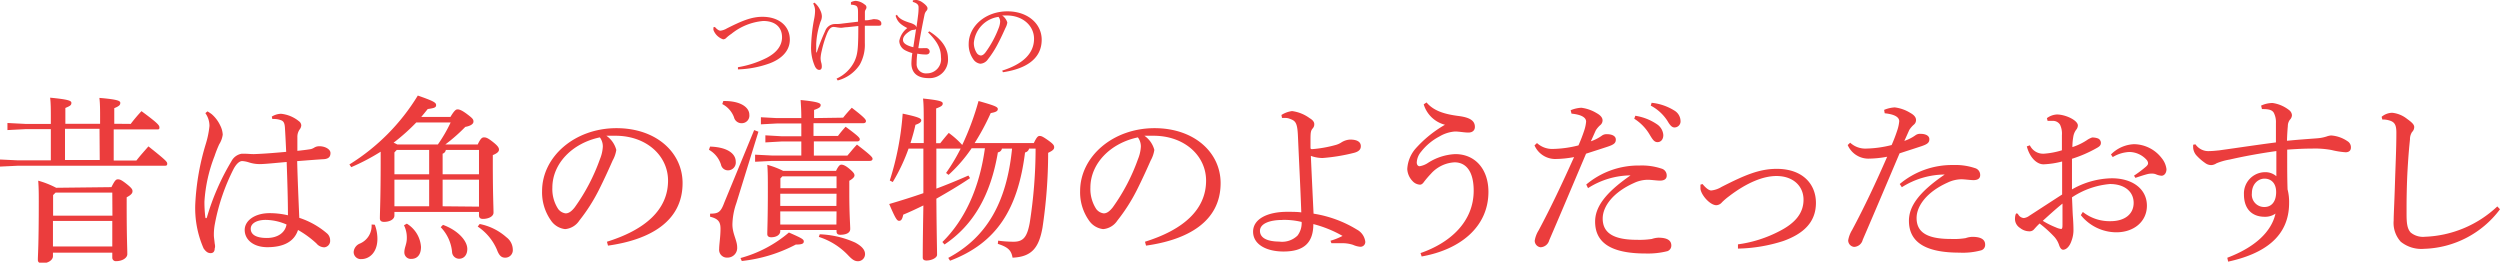
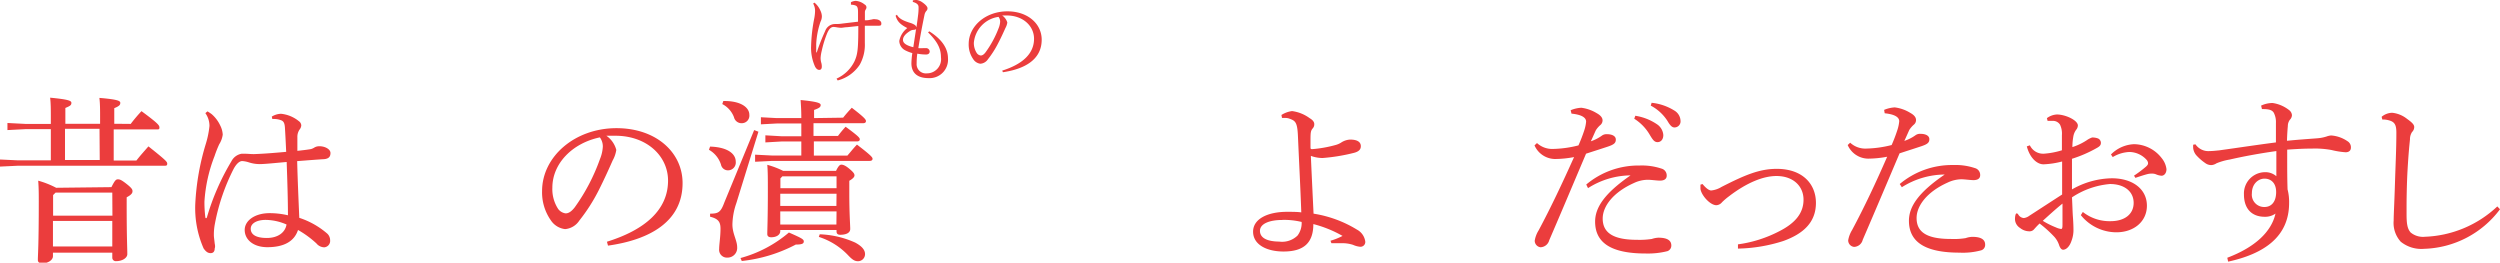
<svg xmlns="http://www.w3.org/2000/svg" viewBox="0 0 352.67 37.05">
  <defs>
    <style>.cls-1{fill:#eb3d3d;}</style>
  </defs>
  <title>03_caption1_sp</title>
  <g id="レイヤー_2" data-name="レイヤー 2">
    <g id="レイヤー_1-2" data-name="レイヤー 1">
      <g id="_03_caption1_sp" data-name="03_caption1_sp">
        <g id="_02_caption1_pc" data-name="02_caption1_pc">
          <g id="_05_caption1_pc" data-name="05_caption1_pc">
            <path class="cls-1" d="M19.27,18.52a22.05,22.05,0,0,1,1.52-1.8c2.33,1.72,2.53,2,2.53,2.3s-.12.27-.35.27h-6.1v4.4h3.2c.5-.65,1.13-1.35,1.7-2,2.52,2,2.65,2.18,2.65,2.45s-.15.28-.38.28H3.35l-2.52.12v-1l2.52.12H8v-4.4H4.4l-2.52.13v-1l2.52.13H8v-1c0-.95,0-1.92-.1-2.7,2.6.25,3,.43,3,.73s-.12.42-.85.72v2.23h4.9v-.95c0-.95,0-1.93-.1-2.7,2.6.22,2.95.42,2.95.7s-.12.45-.85.75v2.2Zm-2.72,8.92c.5-1,.65-1.1.92-1.1s.5.08,1.28.7.77.8.77,1-.12.47-.82.83V30c0,4.68.09,6,.09,6.88,0,.57-.74,1-1.57,1a.49.49,0,0,1-.55-.5v-.7H8.3v.5c0,.55-.7,1-1.5,1-.45,0-.63-.18-.63-.48,0-.72.13-1.92.13-8.17,0-1.1,0-1.92-.08-3a12.59,12.59,0,0,1,2.53,1Zm.12.77h-8l-.35.35v2.9h8.37Zm0,4H8.3v3.6h8.37Zm-1.8-13H10v4.4h4.9Z" transform="translate(-0.83 -1.04)" />
            <path class="cls-1" d="M39.17,17.49a2.6,2.6,0,0,1,1.3-.4A4.76,4.76,0,0,1,43,18.14a.77.77,0,0,1,.33.58,1,1,0,0,1-.22.57,1.79,1.79,0,0,0-.33,1.08c0,.35,0,.72,0,1.22v.73c.72-.08,1.35-.15,1.92-.25a1.83,1.83,0,0,0,.42-.18,1.33,1.33,0,0,1,.78-.22c.78,0,1.55.42,1.55.95s-.25.8-.87.87c-.88.05-2.15.15-3.83.28.08,3,.2,5.62.3,8A11.42,11.42,0,0,1,47,34a1.29,1.29,0,0,1,.4.93.91.91,0,0,1-.83,1,1.46,1.46,0,0,1-1.1-.55,13.91,13.91,0,0,0-2.6-1.9c-.5,1.55-1.9,2.43-4.32,2.43-2,0-3.2-1.08-3.2-2.43s1.47-2.37,3.5-2.37a11.39,11.39,0,0,1,2.6.3c0-2.1-.08-4.72-.18-7.52-1.87.17-3.2.3-3.77.3a5.08,5.08,0,0,1-1.58-.25,3.87,3.87,0,0,0-.92-.18c-.43,0-.85.45-1.2,1.08a28.76,28.76,0,0,0-2.65,7.74A8.07,8.07,0,0,0,31,34v.2c0,.3.07.7.12,1.2a2.08,2.08,0,0,1,.05.4.92.92,0,0,1-.05.28c0,.42-.2.67-.57.67s-.65-.17-1-.67a14.12,14.12,0,0,1-1.17-6.33,34.61,34.61,0,0,1,1.47-8.37,13,13,0,0,0,.53-2.57A3.1,3.1,0,0,0,29.8,17l.3-.25a6.89,6.89,0,0,1,.6.4,4.81,4.81,0,0,1,1.2,1.6,3.17,3.17,0,0,1,.35,1.28,3.39,3.39,0,0,1-.5,1.37,16.27,16.27,0,0,0-.65,1.65,21.22,21.22,0,0,0-1.43,6.42,17.27,17.27,0,0,0,.13,2.25.11.11,0,0,0,.1.1c.05,0,.1-.05.12-.12a33.5,33.5,0,0,1,3.45-7.9,2,2,0,0,1,1.43-1.07h.15a2.89,2.89,0,0,1,.4,0c.35,0,.7.05,1.2.05,1.45-.05,2.9-.17,4.55-.32-.05-1.1-.1-2.18-.18-3.48-.05-.6-.2-.82-.47-.95a2.76,2.76,0,0,0-.88-.2,2.62,2.62,0,0,0-.42,0Zm-.85,14.57c-1.25,0-2.12.48-2.12,1.25s.67,1.3,2.27,1.3,2.6-.8,2.78-1.9A7.55,7.55,0,0,0,38.32,32.06Z" transform="translate(-0.83 -1.04)" />
-             <path class="cls-1" d="M68.22,21.42c.43-.9.63-1,.9-1s.53.08,1.25.65.85.83.85,1.08-.2.5-.87.77v.93c0,4.77.1,6.29.1,7.19,0,.53-.7.88-1.5.88-.38,0-.55-.18-.55-.5v-.48H56.47v.5c0,.55-.67.9-1.47.9-.4,0-.58-.17-.58-.5,0-.87.11-2.92.11-7.79V22.44a29.89,29.89,0,0,1-4.15,2.18l-.26-.38a29.49,29.49,0,0,0,9.65-9.72c2.3.8,2.58,1,2.58,1.35s-.28.42-1.18.55c-.3.37-.6.75-.92,1.12h4.12c.55-.92.78-1.07,1-1.07s.55.07,1.35.67.9.75.9,1.05-.32.6-1.15.75a24.27,24.27,0,0,1-2.82,2.48ZM53.7,32.74a5.57,5.57,0,0,1,.37,2c0,1.87-1.1,2.85-2.27,2.85a1,1,0,0,1-1.08-1,1.39,1.39,0,0,1,.9-1.2,2.72,2.72,0,0,0,1.63-2.68Zm8.9-11.32a20.7,20.7,0,0,0,1.8-3.1H59.55a27.86,27.86,0,0,1-3.2,2.85,4.11,4.11,0,0,1,.52.25Zm-6.13,1.12v3.08h4.9V22.19H56.8Zm4.9,7.6V26.39h-4.9v3.75Zm-3.15,2.45a4.18,4.18,0,0,1,2,3.27c0,1.25-.65,1.7-1.35,1.7a.91.91,0,0,1-1-.92c0-.7.35-1.15.35-2a3.9,3.9,0,0,0-.4-1.82Zm5.1.17c2.13.78,3.43,2.25,3.43,3.4,0,.88-.5,1.38-1.15,1.38a1,1,0,0,1-1-1A5.8,5.8,0,0,0,63,33.09Zm.4-10.57a.65.65,0,0,1-.45.53v2.9H68.4V22.19Zm4.68,8V26.39H63.27v3.75Zm.1,2.45a8,8,0,0,1,3.77,1.87,2.21,2.21,0,0,1,.9,1.73,1.06,1.06,0,0,1-1.07,1.15c-.58,0-.88-.35-1.18-1.15A7.44,7.44,0,0,0,68.22,33Z" transform="translate(-0.83 -1.04)" />
            <path class="cls-1" d="M86.45,35.14c5.45-1.7,8.62-4.55,8.62-8.62,0-3.48-3-6.3-7.35-6.33h-.35c-.32,0-.62,0-1,0a3.52,3.52,0,0,1,1.4,2,4.39,4.39,0,0,1-.52,1.5c-.35.8-1.13,2.55-2,4.27a25.08,25.08,0,0,1-2.7,4.2,2.67,2.67,0,0,1-2,1.2,2.79,2.79,0,0,1-2-1.22A6.86,6.86,0,0,1,77.3,28c0-4.85,4.6-8.88,10.5-8.88,5.6,0,9.32,3.43,9.32,7.75,0,5.45-4.67,8-10.52,8.82Zm-7.7-7.62a5.11,5.11,0,0,0,.82,3,1.57,1.57,0,0,0,1.05.62c.38,0,.78-.2,1.3-.87a27.34,27.34,0,0,0,3.55-6.8,5.36,5.36,0,0,0,.4-1.75,2.15,2.15,0,0,0-.42-1.3C81.62,21.22,78.75,24.07,78.75,27.52Z" transform="translate(-0.83 -1.04)" />
            <path class="cls-1" d="M101,21.72c2.44.07,3.62,1,3.62,2.12a1.1,1.1,0,0,1-1.08,1.23,1,1,0,0,1-1-.8,3.67,3.67,0,0,0-1.7-2.1Zm6.82-2.1L104.7,29.71a9.61,9.61,0,0,0-.55,3c0,1.3.67,2.25.67,3.2a1.36,1.36,0,0,1-1.37,1.47,1.1,1.1,0,0,1-1.17-1.22c0-.65.19-1.7.19-2.85,0-.93-.27-1.4-1.47-1.7l0-.43c1.17,0,1.5-.2,2-1.55l4.22-10.24Zm-4.95-4.33h.18c2.24,0,3.49.88,3.49,1.95a1.07,1.07,0,0,1-1.07,1.18,1.09,1.09,0,0,1-1.1-.85,3.47,3.47,0,0,0-1.65-1.85Zm2.42,22.15a17.61,17.61,0,0,0,6.83-3.6c1.75.77,2.1.95,2.1,1.25s-.2.45-1.13.45a21.24,21.24,0,0,1-7.62,2.32Zm14.48-19.8c.37-.47.75-.9,1.22-1.4,1.83,1.4,2,1.68,2,1.88s-.15.3-.4.3h-7v1.8h3.45a15.51,15.51,0,0,1,1.08-1.3c1.8,1.32,2,1.57,2,1.77s-.15.3-.4.3h-6.08v2h4.73c.5-.57.82-1,1.35-1.55,2,1.53,2.2,1.8,2.2,2s-.16.3-.41.3H109.75l-2.4.12v-1l2.4.12h4.12V21h-2.82l-2.25.13v-1l2.25.13h2.82v-1.8h-3.45l-2.25.12v-1l2.25.12h3.45c0-1.12-.05-1.75-.1-2.55,2.35.23,2.83.43,2.83.7s-.15.43-.93.7v1.15Zm-1,7.5c.35-.72.55-.87.75-.87s.52.07,1.15.6.7.72.7.92-.2.45-.73.75v1.7c0,3.05.13,4.47.13,5.1s-.73.82-1.4.82c-.38,0-.53-.17-.53-.47v-.2H110.9v.15c0,.52-.53.87-1.28.87-.35,0-.55-.15-.55-.45,0-.62.08-2.27.08-6.07,0-1.8,0-2.72-.08-3.7a12.1,12.1,0,0,1,2.23.85Zm.07.78h-7.65l-.27.29v1.38h7.92Zm0,2.45H110.9v1.72h7.92Zm0,2.49H110.9v1.85h7.92Zm-2.37,3.23a13.35,13.35,0,0,1,5,1.17c.89.48,1.39,1,1.39,1.63a1,1,0,0,1-1,1c-.47,0-.8-.23-1.35-.8a9.76,9.76,0,0,0-4.17-2.63Z" transform="translate(-0.83 -1.04)" />
-             <path class="cls-1" d="M142.17,22a.66.66,0,0,1-.57.53c-1,5.92-3.38,10.22-7.53,13l-.3-.35c3.15-3.1,5.23-7.59,6-13.22h-1.88a20.86,20.86,0,0,1-3.25,3.75l-.35-.27A27,27,0,0,0,136.35,22h-3.43c0,1.87,0,3.77,0,5.65,1.55-.58,3-1.18,4.52-1.85l.23.37c-1.63,1.1-3.18,2-4.75,2.9.05,5.77.1,7.2.1,7.92,0,.4-.73.8-1.5.8-.35,0-.52-.15-.52-.42,0-.73,0-2.1.09-7.35-.92.45-1.87.9-2.84,1.3-.13.62-.28.87-.58.87s-.5-.27-1.4-2.37c1.7-.5,3.3-1,4.82-1.53,0-2.1,0-4.19,0-6.29H129a25.91,25.91,0,0,1-2.23,4.72l-.42-.22a40.47,40.47,0,0,0,1.82-9.43c2.37.5,2.62.7,2.62.95s-.25.43-.82.63c-.18.85-.43,1.7-.7,2.57h1.87V18.82c0-2.1,0-3-.1-3.88,2.45.25,2.78.43,2.78.7s-.18.43-.93.7v4.9h.58c.42-.52.72-.9,1.2-1.45a12.14,12.14,0,0,1,1.9,1.7,38.69,38.69,0,0,0,2.3-6.2c2.3.65,2.72.83,2.72,1.13s-.3.45-1,.57a33.2,33.2,0,0,1-2.27,4.23h8.35c.42-.88.6-1,.82-1s.4.05,1.18.6.87.75.87,1-.15.45-.85.78a71.14,71.14,0,0,1-.8,10.57c-.5,2.77-1.47,4.1-4.22,4.22-.18-1-.58-1.47-2.08-1.95l.05-.45a16.53,16.53,0,0,0,2.18.15c1.37,0,1.9-.67,2.27-2.65A68.35,68.35,0,0,0,146.92,22H146a.74.74,0,0,1-.57.55c-1,8-4,12.77-10.58,15.27l-.25-.4c5.35-2.87,8.23-7.7,9-15.42Z" transform="translate(-0.83 -1.04)" />
-             <path class="cls-1" d="M162.35,35.14c5.45-1.7,8.62-4.55,8.62-8.62,0-3.48-3-6.3-7.35-6.33h-.35c-.32,0-.62,0-1,0a3.52,3.52,0,0,1,1.4,2,4.39,4.39,0,0,1-.52,1.5c-.35.8-1.13,2.55-2,4.27a25.08,25.08,0,0,1-2.7,4.2,2.67,2.67,0,0,1-2,1.2,2.79,2.79,0,0,1-2-1.22A6.86,6.86,0,0,1,153.2,28c0-4.85,4.6-8.88,10.5-8.88,5.6,0,9.32,3.43,9.32,7.75,0,5.45-4.67,8-10.52,8.82Zm-7.7-7.62a5.18,5.18,0,0,0,.82,3,1.57,1.57,0,0,0,1.06.62c.37,0,.77-.2,1.29-.87a27.34,27.34,0,0,0,3.55-6.8,5.36,5.36,0,0,0,.4-1.75,2.15,2.15,0,0,0-.42-1.3C157.52,21.22,154.65,24.07,154.65,27.52Z" transform="translate(-0.83 -1.04)" />
            <path class="cls-1" d="M188.52,35a9,9,0,0,0,1.7-.68,16.6,16.6,0,0,0-4.12-1.67c0,2.65-1.35,3.87-4.2,3.87-2.43,0-4.3-1-4.3-2.8s2.05-2.8,4.8-2.8c.65,0,1.45,0,2,.08-.12-3.47-.32-7.25-.47-10.7-.08-2-.35-2.22-1.2-2.52a1.62,1.62,0,0,0-.65-.1l-.4,0-.08-.42a3.65,3.65,0,0,1,1.5-.55,5.36,5.36,0,0,1,2.48,1c.47.27.65.57.65.82a.83.83,0,0,1-.2.6c-.28.33-.33.53-.33,1.65v1.08c0,.17.05.22.23.22a17.49,17.49,0,0,0,3.25-.57,2.9,2.9,0,0,0,.8-.33,2.53,2.53,0,0,1,1.32-.45c.93,0,1.5.3,1.5.93,0,.4-.2.75-1,.95a25.92,25.92,0,0,1-4.4.72,4.93,4.93,0,0,1-1.65-.3c.13,3,.28,6,.38,8.15a16.63,16.63,0,0,1,6.12,2.25,2.24,2.24,0,0,1,1.18,1.72.68.68,0,0,1-.73.7,3.13,3.13,0,0,1-1-.27,4.86,4.86,0,0,0-1.67-.23c-.3,0-.73,0-1.38,0Zm-6.77-2.93c-1.95,0-3.18.58-3.18,1.53s.9,1.5,2.7,1.52a3.12,3.12,0,0,0,2.6-.85,2.93,2.93,0,0,0,.58-1.92A10.54,10.54,0,0,0,181.75,32.06Z" transform="translate(-0.83 -1.04)" />
-             <path class="cls-1" d="M201.22,36.74c4.2-1.45,7.5-4.43,7.5-8.8,0-2.75-1.1-4-2.7-4a4.78,4.78,0,0,0-3.32,1.6,14.51,14.51,0,0,0-.95,1.1c-.18.27-.37.45-.6.45a1.51,1.51,0,0,1-1.05-.5,2.64,2.64,0,0,1-.75-1.7,4.81,4.81,0,0,1,1.12-2.83,16.69,16.69,0,0,1,4.2-3.42,4.23,4.23,0,0,1-3-2.88l.4-.27c1,1.2,2.55,1.65,4.42,1.9,1.65.2,2.4.65,2.4,1.55,0,.5-.35.8-.92.8s-1.3-.15-1.88-.15a5,5,0,0,0-2.2.7,8,8,0,0,0-2.6,2.17,2.52,2.52,0,0,0-.6,1.5c0,.33.18.53.4.53A3,3,0,0,0,202.3,24a7.75,7.75,0,0,1,3.82-1.22c2.83,0,4.68,2.15,4.68,5.32,0,5-4.05,8.17-9.42,9.12Z" transform="translate(-0.83 -1.04)" />
            <path class="cls-1" d="M222.4,16.59a4.49,4.49,0,0,1,1.5-.35,5.52,5.52,0,0,1,2.2.78c.62.35.8.7.8,1a.86.86,0,0,1-.3.65,3.25,3.25,0,0,0-.65.75c-.23.5-.4.9-.7,1.55a5.81,5.81,0,0,0,1.52-.77,1.1,1.1,0,0,1,.75-.23c.75,0,1.25.28,1.25.75s-.22.7-1.12,1-1.75.57-3.08,1c-1.95,4.6-3.57,8.45-5.19,12.2a1.32,1.32,0,0,1-1.23,1,.93.93,0,0,1-.82-.93,3.92,3.92,0,0,1,.55-1.45c1.75-3.27,3.35-6.67,5-10.34a14.92,14.92,0,0,1-2.71.27,3.2,3.2,0,0,1-2.87-1.92l.35-.33a3.15,3.15,0,0,0,2.25.83,15.62,15.62,0,0,0,3.6-.5,21.82,21.82,0,0,0,.83-2.15,5.48,5.48,0,0,0,.25-1.2c0-.63-.75-1-2.06-1.13Zm2.2,10.48a11.44,11.44,0,0,1,7.52-2.68,8.77,8.77,0,0,1,3.08.43,1,1,0,0,1,.75,1c0,.45-.33.7-.95.7-.43,0-1.28-.12-1.7-.12a4.65,4.65,0,0,0-2,.47c-2.9,1.3-4.38,3.27-4.38,5,0,2.13,1.68,3,4.85,3a11.48,11.48,0,0,0,2.08-.12,3.34,3.34,0,0,1,.92-.18c1.35,0,1.83.45,1.83,1.1a.83.83,0,0,1-.55.8,11.28,11.28,0,0,1-3.08.33c-5,0-7.12-1.6-7.12-4.5,0-2,1.35-4,5-6.52a11.31,11.31,0,0,0-6,1.8Zm6.92-9.7a7.47,7.47,0,0,1,3.13,1.25,2,2,0,0,1,.82,1.47c0,.63-.35,1-.82,1s-.7-.38-1.13-1.1a6.58,6.58,0,0,0-2.15-2.2Zm2.3-1.83A7.48,7.48,0,0,1,237,16.62a1.76,1.76,0,0,1,.9,1.45.86.86,0,0,1-.83.95c-.3,0-.57-.15-1-.9a6.26,6.26,0,0,0-2.37-2.18Z" transform="translate(-0.83 -1.04)" />
            <path class="cls-1" d="M241,27c.55.66.95.91,1.23.91a3.46,3.46,0,0,0,1.45-.5c3.24-1.65,5.32-2.55,7.79-2.55,3.68,0,5.53,2.17,5.53,4.8,0,2.82-1.88,4.39-4.58,5.37A22.18,22.18,0,0,1,246,36.11l0-.6a17.78,17.78,0,0,0,5.83-1.85c2.27-1.15,3.42-2.57,3.42-4.45s-1.42-3.34-3.82-3.34c-1.85,0-4.15.92-6.67,2.84a9.84,9.84,0,0,0-1,.85,1.11,1.11,0,0,1-.8.43c-.9,0-2.15-1.43-2.25-2.32,0-.11,0-.23,0-.38v-.2Z" transform="translate(-0.83 -1.04)" />
            <path class="cls-1" d="M266.62,16.54a4.54,4.54,0,0,1,1.5-.35,5.47,5.47,0,0,1,2.2.78c.63.35.8.7.8,1a.82.82,0,0,1-.3.65,3.51,3.51,0,0,0-.65.75c-.22.5-.4.9-.7,1.55a6.06,6.06,0,0,0,1.53-.77,1.09,1.09,0,0,1,.75-.23c.75,0,1.25.28,1.25.75s-.23.7-1.13,1-1.75.57-3.07,1c-1.95,4.6-3.58,8.45-5.2,12.2a1.3,1.3,0,0,1-1.22,1,.93.93,0,0,1-.83-.93,4.11,4.11,0,0,1,.55-1.45c1.75-3.27,3.35-6.67,4.95-10.34a14.83,14.83,0,0,1-2.7.27,3.19,3.19,0,0,1-2.87-1.92l.35-.33a3.14,3.14,0,0,0,2.25.83,15.76,15.76,0,0,0,3.6-.5,22,22,0,0,0,.82-2.15,5.48,5.48,0,0,0,.25-1.2c0-.63-.75-1-2.05-1.13ZM268.82,27a11.47,11.47,0,0,1,7.53-2.68,8.71,8.71,0,0,1,3.07.43,1,1,0,0,1,.75,1c0,.45-.32.7-.95.7-.42,0-1.27-.12-1.7-.12a4.65,4.65,0,0,0-1.95.47c-2.9,1.3-4.37,3.27-4.37,5,0,2.13,1.67,2.95,4.85,2.95a10.17,10.17,0,0,0,2.07-.12,3.2,3.2,0,0,1,.93-.18c1.35,0,1.82.45,1.82,1.1a.79.79,0,0,1-.55.8,9.79,9.79,0,0,1-3.07.33c-5,0-7.13-1.6-7.13-4.5,0-2,1.35-4,5.05-6.52a11.41,11.41,0,0,0-6.05,1.79Z" transform="translate(-0.83 -1.04)" />
            <path class="cls-1" d="M294.65,30.94a6.07,6.07,0,0,0,3.92,1.3c2,0,3.25-1,3.25-2.58S300.55,27,298.47,27a11.43,11.43,0,0,0-5.35,1.88c.06,1.12.08,2.09.13,2.74s.08,1.38.08,1.88a4.27,4.27,0,0,1-.28,1.52c-.25.75-.7,1.23-1.17,1.25-.23,0-.4-.2-.55-.57a3.33,3.33,0,0,0-.68-1.23,16.73,16.73,0,0,0-2.1-1.9c-.3.28-.57.58-.75.78a.83.83,0,0,1-.72.32,2.08,2.08,0,0,1-1.28-.47,1.5,1.5,0,0,1-.72-1.25c0-.35.07-.75.2-.8a.07.07,0,0,1,.07,0,.26.26,0,0,1,.18.13,1,1,0,0,0,.8.52,1.65,1.65,0,0,0,.77-.32c1.55-1,3.23-2.1,4.63-3V23.82a12,12,0,0,1-2.63.4c-.9,0-1.92-.88-2.35-2.53l.43-.15a2.07,2.07,0,0,0,2,1.18,11.32,11.32,0,0,0,2.52-.48V20.09a2.92,2.92,0,0,0-.27-1.47,1.18,1.18,0,0,0-.95-.53c-.3,0-.55,0-.8,0l-.1-.38a2.55,2.55,0,0,1,1.42-.52c1.2,0,2.95.82,2.95,1.55a1,1,0,0,1-.25.62,2.25,2.25,0,0,0-.4,1,8.19,8.19,0,0,0-.12,1.43,8.34,8.34,0,0,0,2-.95,3,3,0,0,1,.77-.4.46.46,0,0,1,.2,0,2.13,2.13,0,0,1,.55.1.68.68,0,0,1,.5.65c0,.33-.18.5-.53.7a18.11,18.11,0,0,1-3.55,1.55c0,1.48,0,2.9,0,4.32a11.64,11.64,0,0,1,5.62-1.57c2.95,0,4.95,1.53,4.95,3.87,0,2.18-1.77,3.75-4.32,3.75a6.46,6.46,0,0,1-5-2.42ZM289,32.19a11.51,11.51,0,0,0,1.83.92,2.58,2.58,0,0,0,.75.23c.15,0,.2-.13.2-.58,0-.85,0-1.92,0-3C290.75,30.59,289.83,31.44,289,32.19Zm12.87-6.37a16.9,16.9,0,0,0,1.7-1.28c.18-.17.28-.3.28-.45V24a.92.92,0,0,0-.15-.35,3.32,3.32,0,0,0-2.48-1.17,4.94,4.94,0,0,0-2.35.72l-.25-.37a4.86,4.86,0,0,1,3.25-1.45,5,5,0,0,1,3.93,2,3,3,0,0,1,.65,1.52c0,.63-.38.93-.68.93a2.33,2.33,0,0,1-.8-.2,1.46,1.46,0,0,0-.6-.1,2.35,2.35,0,0,0-.6.07c-.32.08-.82.23-1.7.53Z" transform="translate(-0.83 -1.04)" />
            <path class="cls-1" d="M319.8,15.94a3.82,3.82,0,0,1,1.62-.37,4.89,4.89,0,0,1,2.33,1,1,1,0,0,1,.4.7.94.94,0,0,1-.28.65,1.47,1.47,0,0,0-.3.9c-.05.55-.1,1.28-.12,2.08,1.8-.18,3-.25,4.25-.35a5.61,5.61,0,0,0,1.32-.25,2.48,2.48,0,0,1,.65-.15,4.62,4.62,0,0,1,2.3.8,1,1,0,0,1,.5.9c0,.42-.27.67-.75.67a11.62,11.62,0,0,1-2-.32A13,13,0,0,0,327,22c-1,0-2.12.05-3.52.15v1.33c0,1.25,0,2.65.05,4.27a7,7,0,0,1,.22,1.92c0,4.8-3.57,7.18-8.6,8.28l-.12-.55c3.9-1.48,6.22-3.65,6.8-6.23a2.51,2.51,0,0,1-1.52.45c-1.81,0-2.93-1.12-2.93-3.15a3,3,0,0,1,2.95-3.14,2.36,2.36,0,0,1,1.62.57c0-1.25,0-2.25,0-3.55-2.35.33-4.53.73-6.6,1.2a8.39,8.39,0,0,0-1.85.53,1.53,1.53,0,0,1-.7.25,1.45,1.45,0,0,1-.9-.3,7.15,7.15,0,0,1-1.28-1.13,1.91,1.91,0,0,1-.4-.95,3.28,3.28,0,0,1,0-.5l.32-.05a2.19,2.19,0,0,0,2,.95c.37,0,.85-.05,1.35-.1,2.67-.37,5.14-.75,8-1.12,0-1,0-1.83,0-2.73a2.84,2.84,0,0,0-.3-1.45c-.22-.37-.64-.52-1.47-.52h-.2Zm-1.3,12.35a1.74,1.74,0,0,0,1.78,1.95c.87,0,1.6-.6,1.64-2s-.75-2-1.64-2S318.5,27,318.5,28.29Z" transform="translate(-0.83 -1.04)" />
            <path class="cls-1" d="M353.5,30.56a13.86,13.86,0,0,1-10.7,5.58,4.63,4.63,0,0,1-3.3-1,3.94,3.94,0,0,1-1-3c0-.8.1-2.5.18-5.14s.2-4.93.2-7.23c0-1.17-.26-1.55-1.1-1.77a3.06,3.06,0,0,0-.88-.1l-.1-.38a2.36,2.36,0,0,1,1.5-.57,4,4,0,0,1,2.1.87c.75.53,1,.83,1,1.15a1,1,0,0,1-.31.7,1.85,1.85,0,0,0-.29,1.05c-.13,1.23-.25,2.58-.38,5.05-.08,1.9-.1,3.35-.1,4.52v1c0,1.37.13,2.05.58,2.55a2.73,2.73,0,0,0,2,.6,15.72,15.72,0,0,0,10.22-4.28Z" transform="translate(-0.83 -1.04)" />
          </g>
        </g>
        <g id="_04_caption3_pc" data-name="04_caption3_pc">
-           <path class="cls-1" d="M101.68,4.84c.34.41.62.53.79.53a2.41,2.41,0,0,0,.91-.33c2-1,3.4-1.63,5-1.63,2.37,0,3.87,1.33,3.87,3.22,0,1.69-1.32,2.78-2.85,3.35a14.33,14.33,0,0,1-4.47.85l0-.31a14.1,14.1,0,0,0,4-1.29c1.43-.73,2.22-1.72,2.22-2.94,0-1.39-.94-2.29-2.65-2.29A8.26,8.26,0,0,0,104,5.82a5.21,5.21,0,0,0-.69.54.65.65,0,0,1-.47.23,2.22,2.22,0,0,1-1.37-1.33c0-.07,0-.16,0-.26V4.89Z" transform="translate(-0.83 -1.04)" />
          <path class="cls-1" d="M118.84,12.13a5.16,5.16,0,0,0,2.52-2.42c.46-1,.55-1.72.55-5l-1.61.17c-.3,0-.59.08-.84.08a5.32,5.32,0,0,1-.56-.06,3.23,3.23,0,0,0-.46-.06c-.34,0-.61.2-.9.83a15,15,0,0,0-.79,2.54,5.34,5.34,0,0,0-.16,1,2.43,2.43,0,0,0,.11.73,2,2,0,0,1,.06.5c0,.29-.13.46-.35.46s-.42-.13-.6-.46a6.41,6.41,0,0,1-.56-2.88,23.19,23.19,0,0,1,.43-3.85,6.21,6.21,0,0,0,.13-1.09,2.06,2.06,0,0,0-.27-1.08l.18-.13a2.93,2.93,0,0,1,.84,1.12,2,2,0,0,1,.21.8,1.71,1.71,0,0,1-.11.59,3.52,3.52,0,0,0-.19.52,11.21,11.21,0,0,0-.5,2.81v.31c0,.28,0,.6,0,.87h.08a28.47,28.47,0,0,1,1.18-3,1.48,1.48,0,0,1,1.36-1c.33,0,.62,0,1.08-.07l2.2-.26c0-.51,0-.88,0-1.35s-.06-.68-.17-.81-.39-.22-.83-.24V1.35a1.74,1.74,0,0,1,.67-.19,2.27,2.27,0,0,1,1.27.52.46.46,0,0,1,.25.4.53.53,0,0,1-.1.29.68.68,0,0,0-.12.37c0,.37,0,.78,0,1.16.24,0,.5,0,.72-.07a2.38,2.38,0,0,0,.38-.07,1,1,0,0,1,.4,0c.42,0,.82.24.82.58s-.12.33-.64.33h-.37c-.32,0-.76,0-1.32,0,0,.93,0,1.56,0,2.41a5.75,5.75,0,0,1-.72,3.09A5.33,5.33,0,0,1,119,12.39Z" transform="translate(-0.83 -1.04)" />
          <path class="cls-1" d="M131.92,5.46c1.92,1.2,2.64,2.53,2.64,3.81a2.6,2.6,0,0,1-2.75,2.79c-1.5,0-2.41-.68-2.41-2.1a11.81,11.81,0,0,1,.13-1.43,5.18,5.18,0,0,1-1-.39,1.53,1.53,0,0,1-.84-1.32A3,3,0,0,1,128.82,5c-1.09-.56-1.43-1-1.65-1.75l.19-.13c.27.5.77.8,1.78,1.12a2.61,2.61,0,0,1,.66.27.6.6,0,0,1,.31.39c.09-.61.17-1.18.23-1.7a7.33,7.33,0,0,0,.07-.95V2.05c0-.34-.22-.57-.81-.74V1.09a2.59,2.59,0,0,1,.56-.05,1.87,1.87,0,0,1,.8.34c.44.31.71.61.71.82a.49.49,0,0,1-.15.37,1.18,1.18,0,0,0-.27.55c-.29,1.39-.63,3.15-.87,4.71a5.39,5.39,0,0,0,.71,0h.33a.51.51,0,0,1,.56.46c0,.29-.2.44-.52.44a6.73,6.73,0,0,1-1.23-.12,10.14,10.14,0,0,0-.09,1.38,1.3,1.3,0,0,0,1.43,1.4,2,2,0,0,0,2-2.27c0-1.15-.43-2.15-1.82-3.51ZM129.67,7.7c.13-.89.27-1.76.39-2.58-.05.08-.17.12-.34.13a1,1,0,0,0-.51.16c-.8.5-1,.92-1,1.26S128.47,7.41,129.67,7.7Z" transform="translate(-0.83 -1.04)" />
          <path class="cls-1" d="M142.21,11c2.84-.89,4.49-2.37,4.49-4.49,0-1.81-1.55-3.27-3.82-3.29h-.19l-.49,0a1.82,1.82,0,0,1,.73,1,2.26,2.26,0,0,1-.27.78c-.19.42-.59,1.33-1.07,2.23a13.52,13.52,0,0,1-1.4,2.18,1.39,1.39,0,0,1-1.06.62,1.4,1.4,0,0,1-1-.63,3.59,3.59,0,0,1-.65-2.15c0-2.52,2.39-4.61,5.46-4.61,2.91,0,4.84,1.78,4.84,4,0,2.83-2.43,4.14-5.47,4.59Zm-4-4a2.6,2.6,0,0,0,.43,1.55.8.8,0,0,0,.54.32c.2,0,.41-.1.68-.45A14.46,14.46,0,0,0,141.71,5a2.87,2.87,0,0,0,.21-.91,1.09,1.09,0,0,0-.23-.67A4.05,4.05,0,0,0,138.21,7.07Z" transform="translate(-0.83 -1.04)" />
        </g>
      </g>
    </g>
  </g>
</svg>